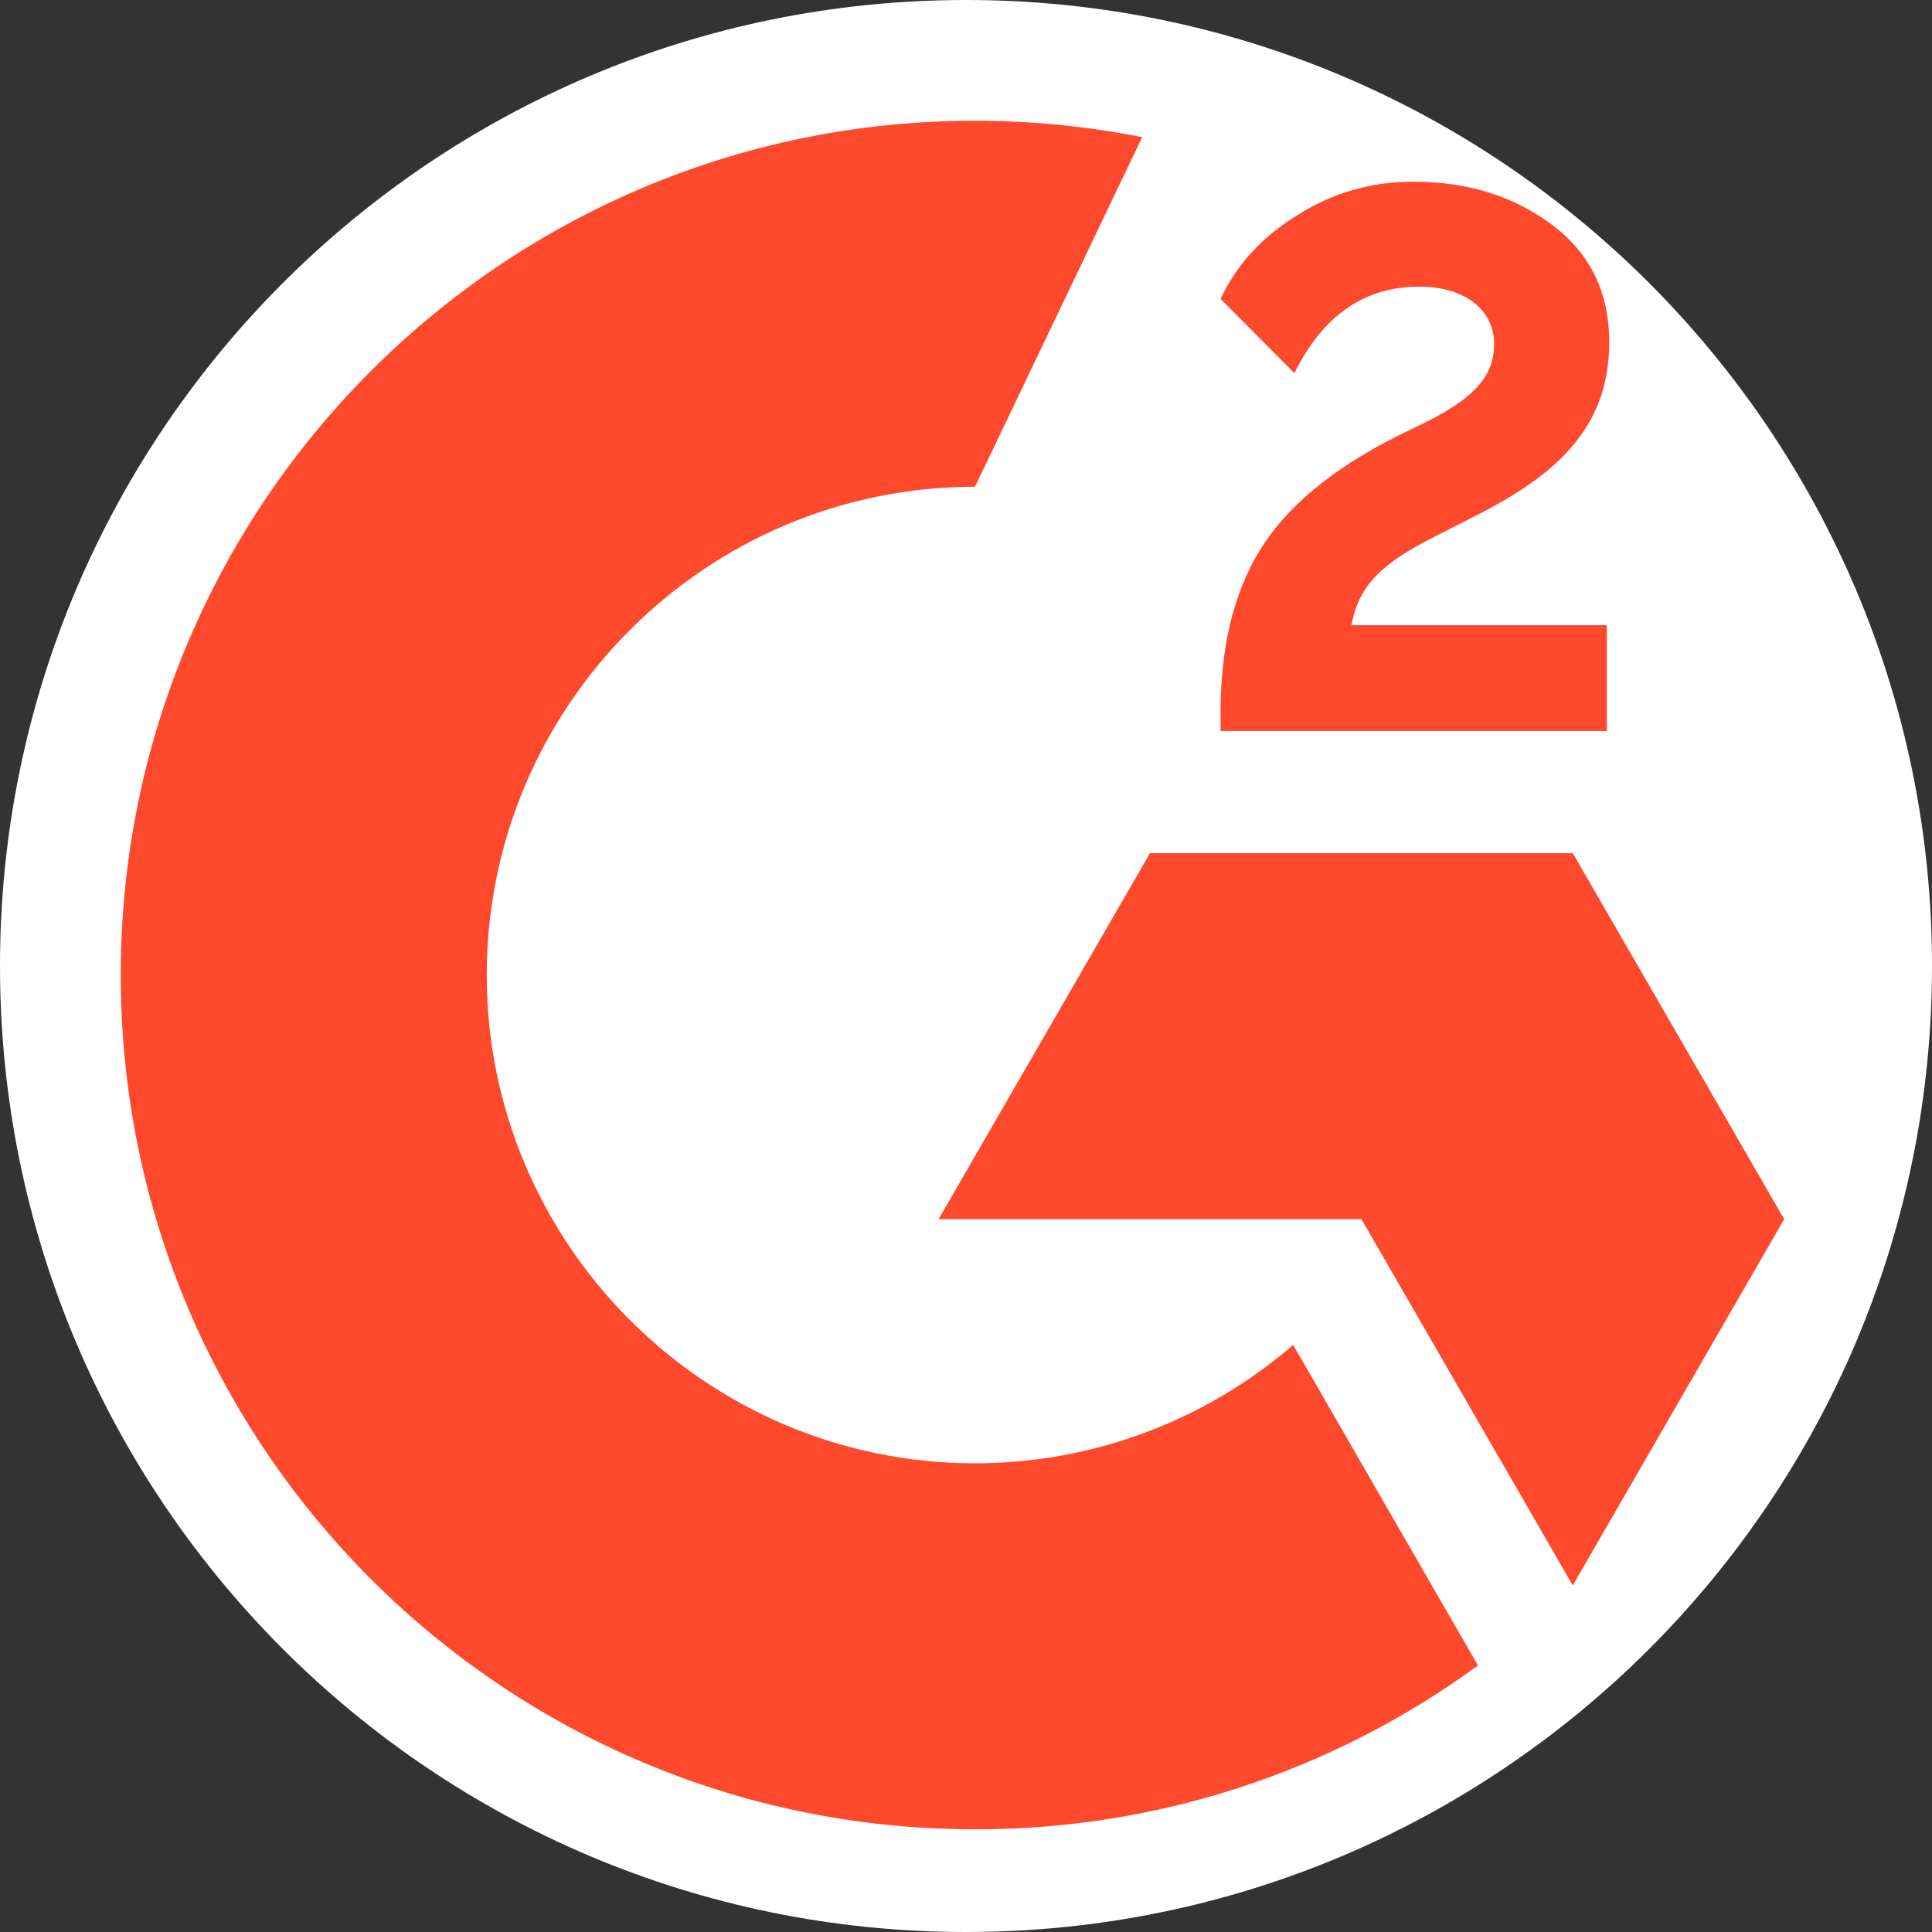
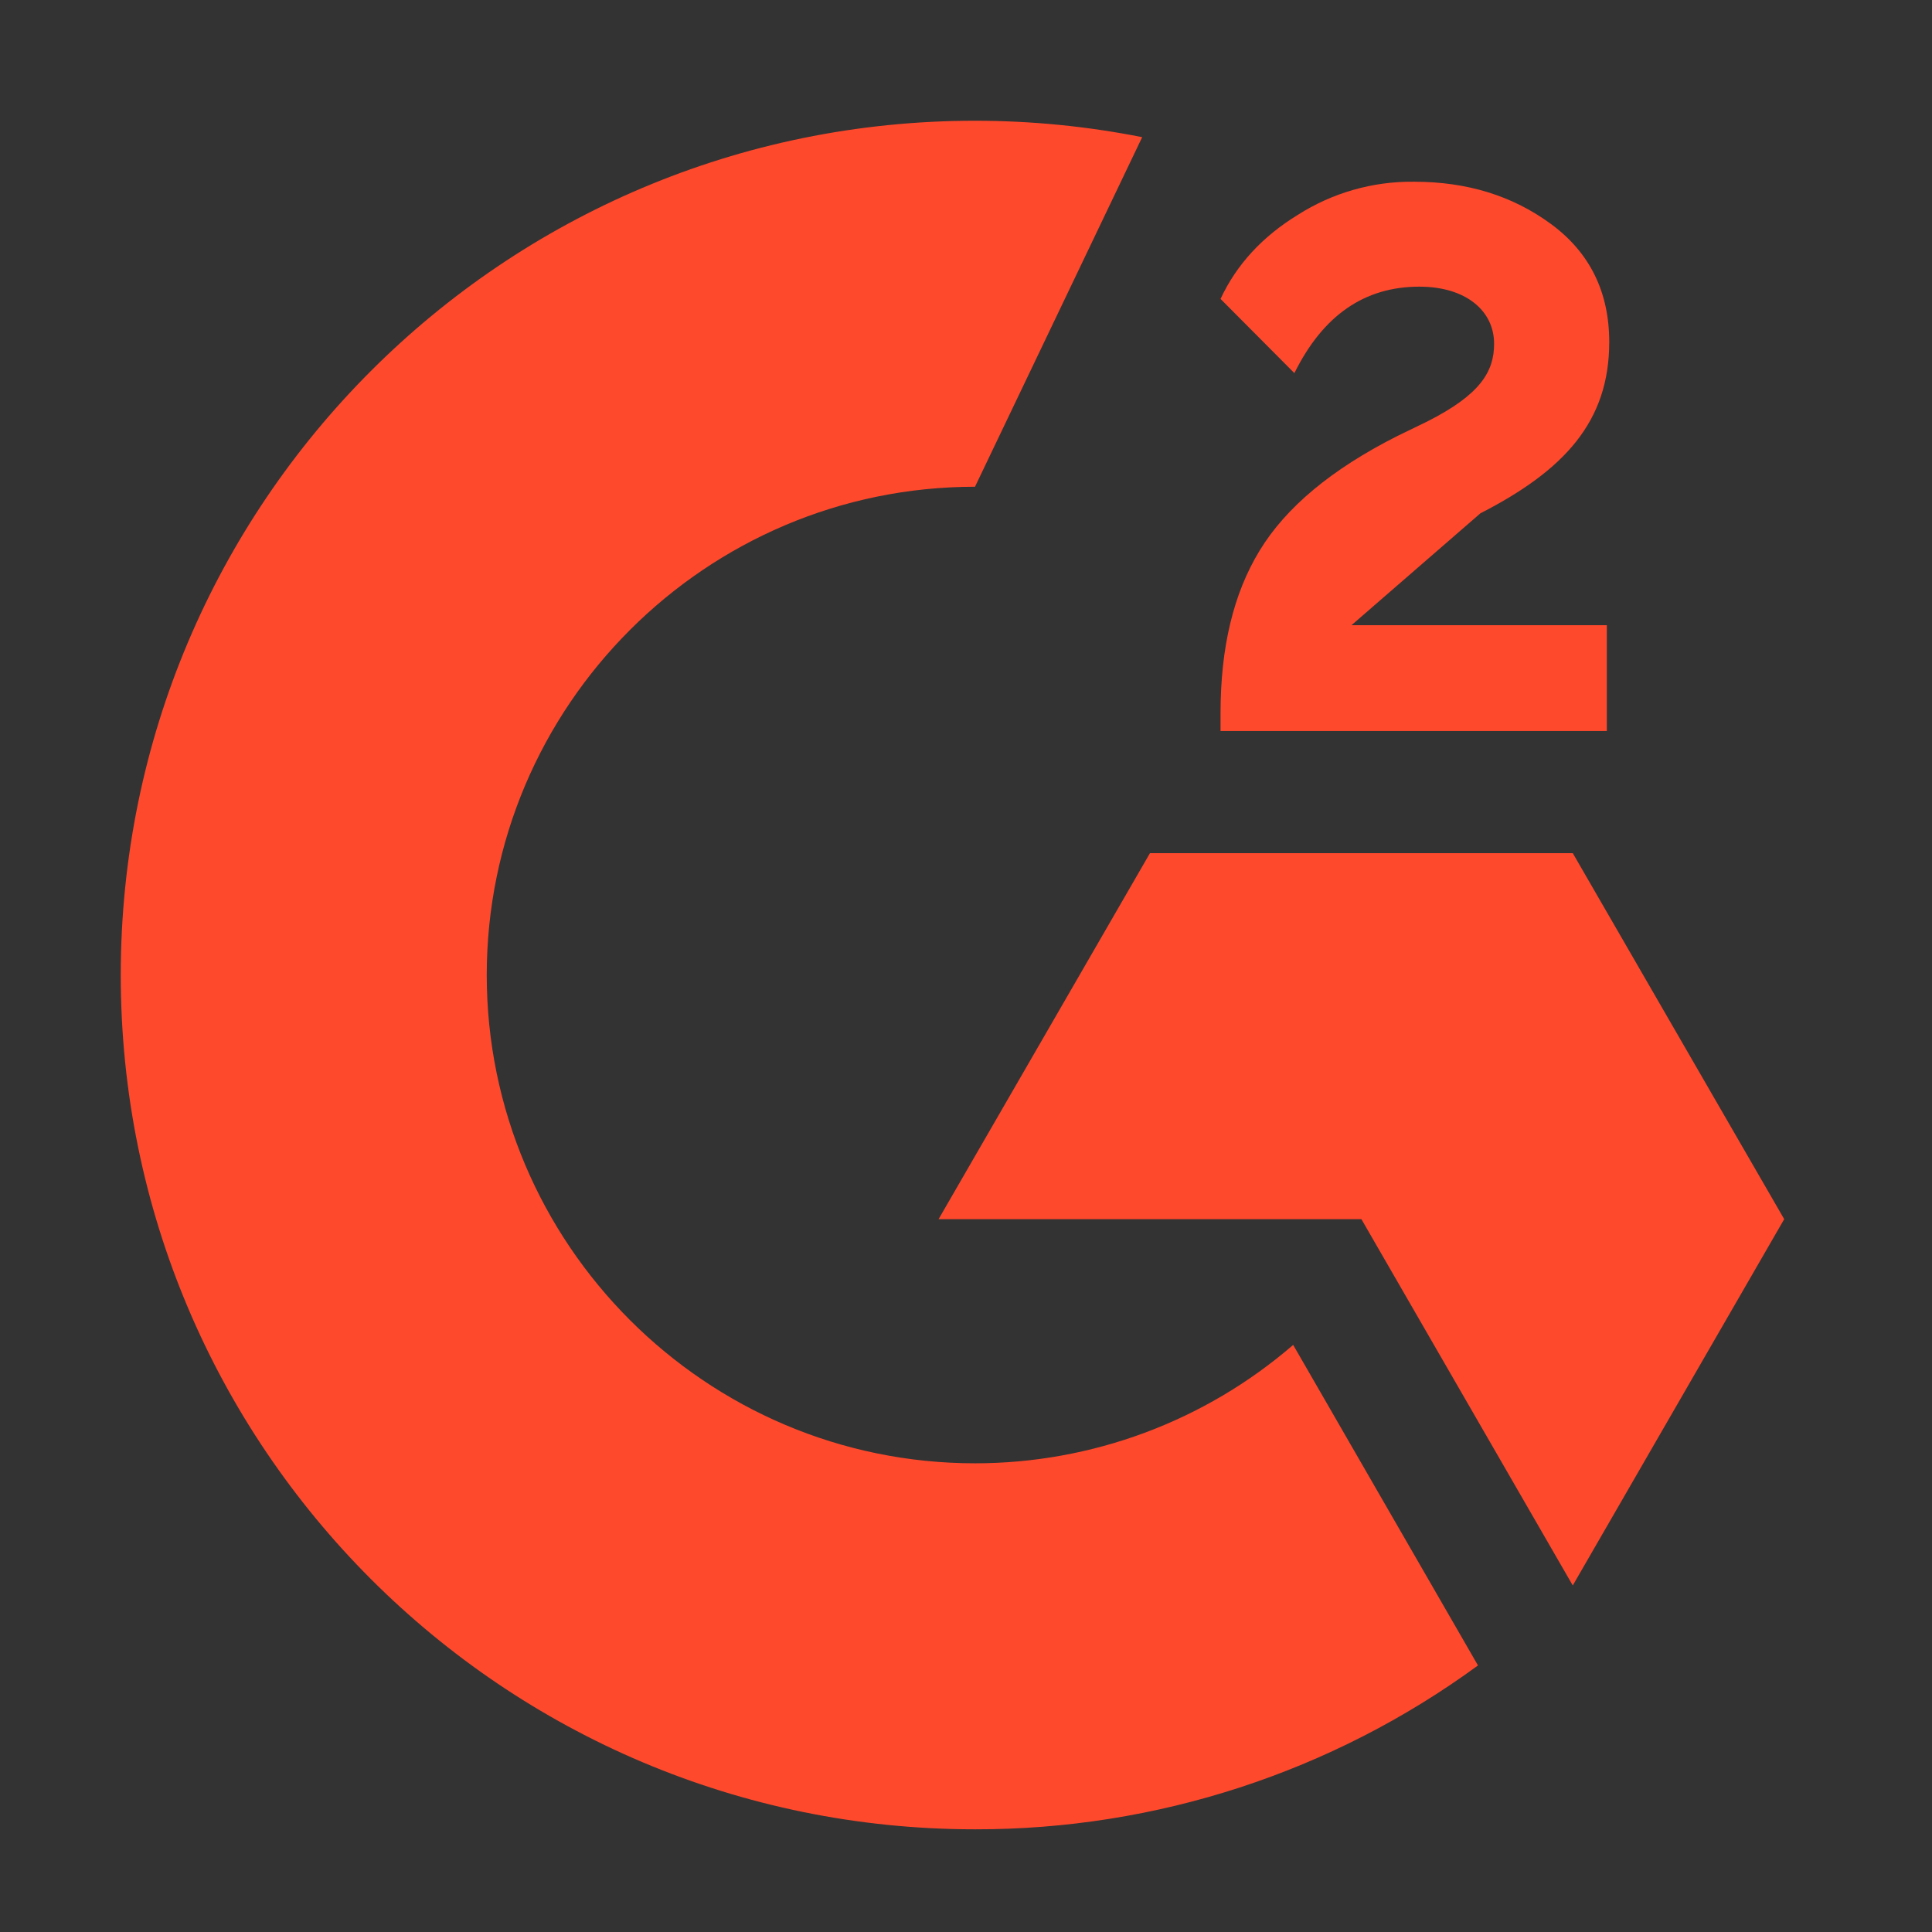
<svg xmlns="http://www.w3.org/2000/svg" width="32" height="32" viewBox="0 0 32 32" fill="none">
  <rect x="0" y="0" width="32" height="32" fill="#333333" stroke="none" />
  <g clip-path="url(#clip0_1515_3779)">
-     <path d="M16 32C24.837 32 32 24.837 32 16C32 7.163 24.837 0 16 0C7.163 0 0 7.163 0 16C0 24.837 7.163 32 16 32Z" fill="white" />
-     <path d="M26.614 10.355H22.385C22.499 9.691 22.91 9.32 23.742 8.899L24.52 8.502C25.911 7.789 26.654 6.982 26.654 5.665C26.654 4.838 26.332 4.184 25.693 3.713C25.055 3.243 24.302 3.01 23.42 3.01C22.738 3.002 22.069 3.193 21.494 3.56C20.914 3.916 20.483 4.377 20.216 4.951L21.439 6.18C21.915 5.219 22.603 4.748 23.509 4.748C24.277 4.748 24.747 5.145 24.747 5.694C24.747 6.155 24.52 6.536 23.638 6.982L23.138 7.225C22.053 7.774 21.3 8.403 20.865 9.117C20.429 9.83 20.216 10.726 20.216 11.811V12.108H26.614V10.355Z" fill="#FF492C" />
+     <path d="M26.614 10.355H22.385L24.52 8.502C25.911 7.789 26.654 6.982 26.654 5.665C26.654 4.838 26.332 4.184 25.693 3.713C25.055 3.243 24.302 3.01 23.42 3.01C22.738 3.002 22.069 3.193 21.494 3.56C20.914 3.916 20.483 4.377 20.216 4.951L21.439 6.18C21.915 5.219 22.603 4.748 23.509 4.748C24.277 4.748 24.747 5.145 24.747 5.694C24.747 6.155 24.52 6.536 23.638 6.982L23.138 7.225C22.053 7.774 21.3 8.403 20.865 9.117C20.429 9.83 20.216 10.726 20.216 11.811V12.108H26.614V10.355Z" fill="#FF492C" />
    <path d="M26.05 14.131H19.047L15.546 20.193H22.549L26.05 26.26L29.552 20.193L26.05 14.131Z" fill="#FF492C" />
    <path d="M16.149 24.237C11.692 24.237 8.062 20.607 8.062 16.149C8.062 11.692 11.692 8.062 16.149 8.062L18.918 2.272C18.006 2.091 17.079 2 16.149 2C8.334 2 2 8.334 2 16.149C2 23.965 8.334 30.299 16.149 30.299C19.144 30.305 22.063 29.354 24.48 27.585L21.419 22.276C19.955 23.541 18.084 24.237 16.149 24.237Z" fill="#FF492C" />
  </g>
  <defs>
    <clipPath id="clip0_1515_3779">
      <rect width="32" height="32" fill="white" />
    </clipPath>
  </defs>
</svg>